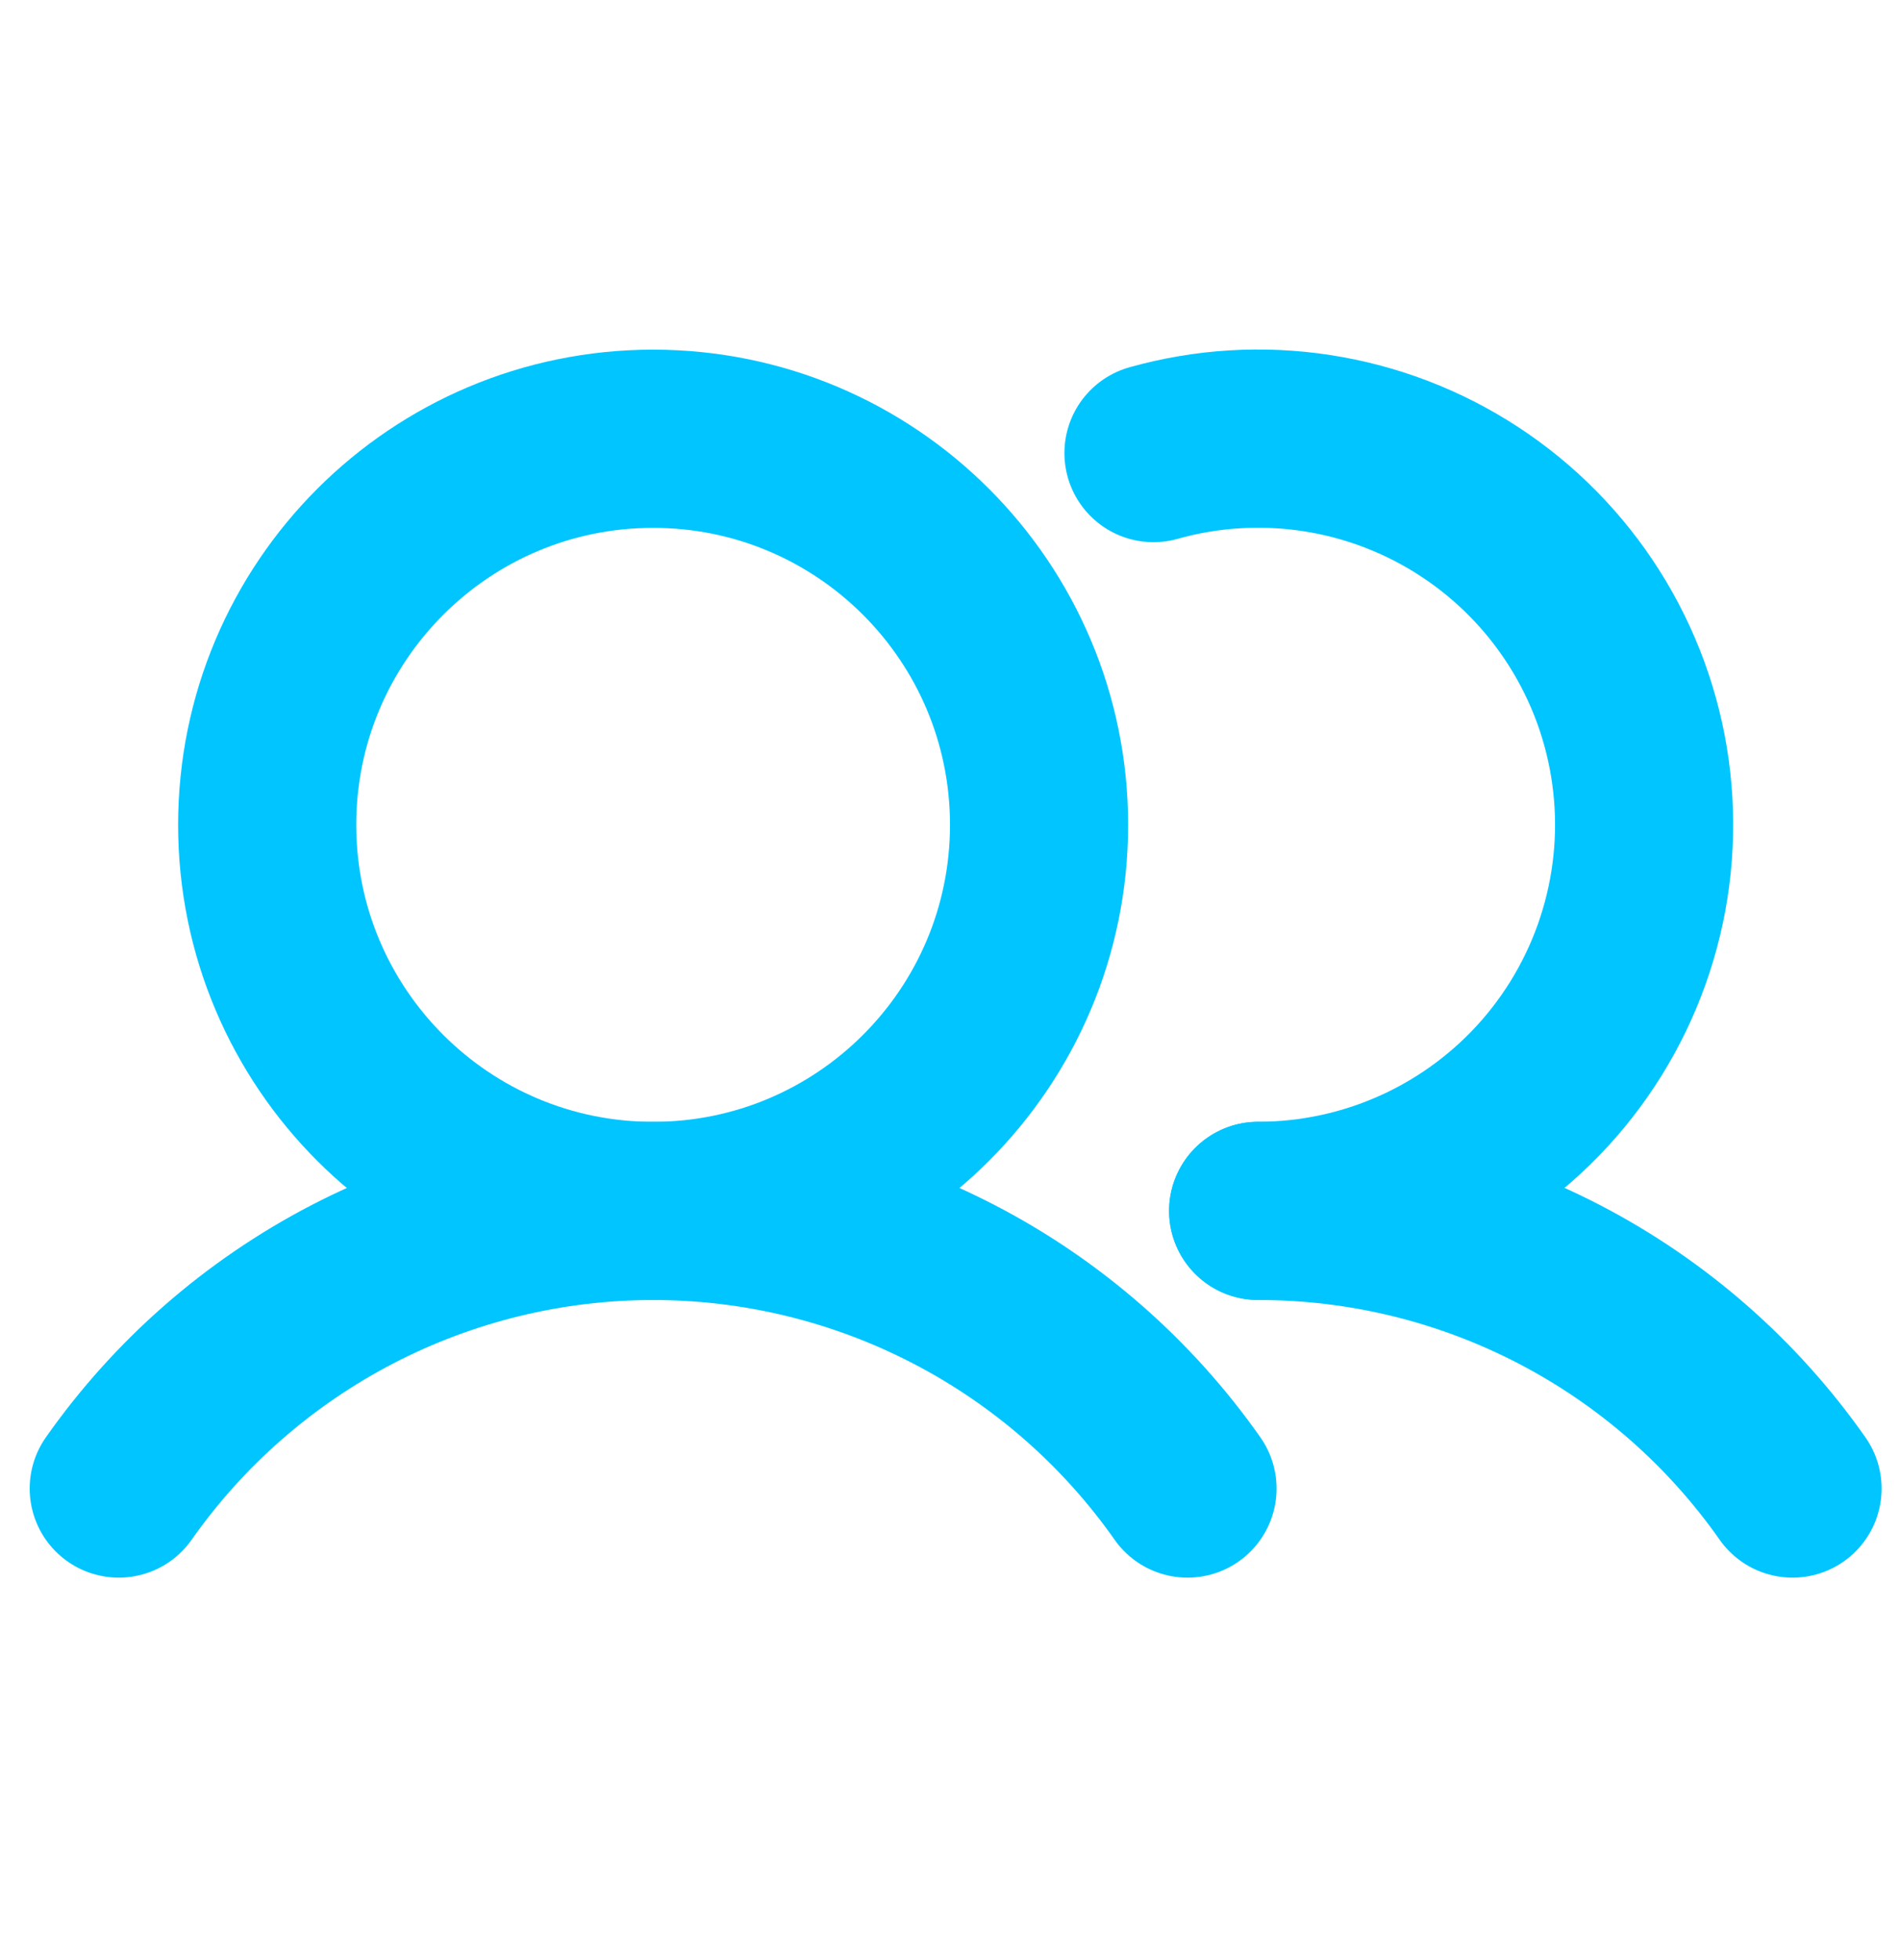
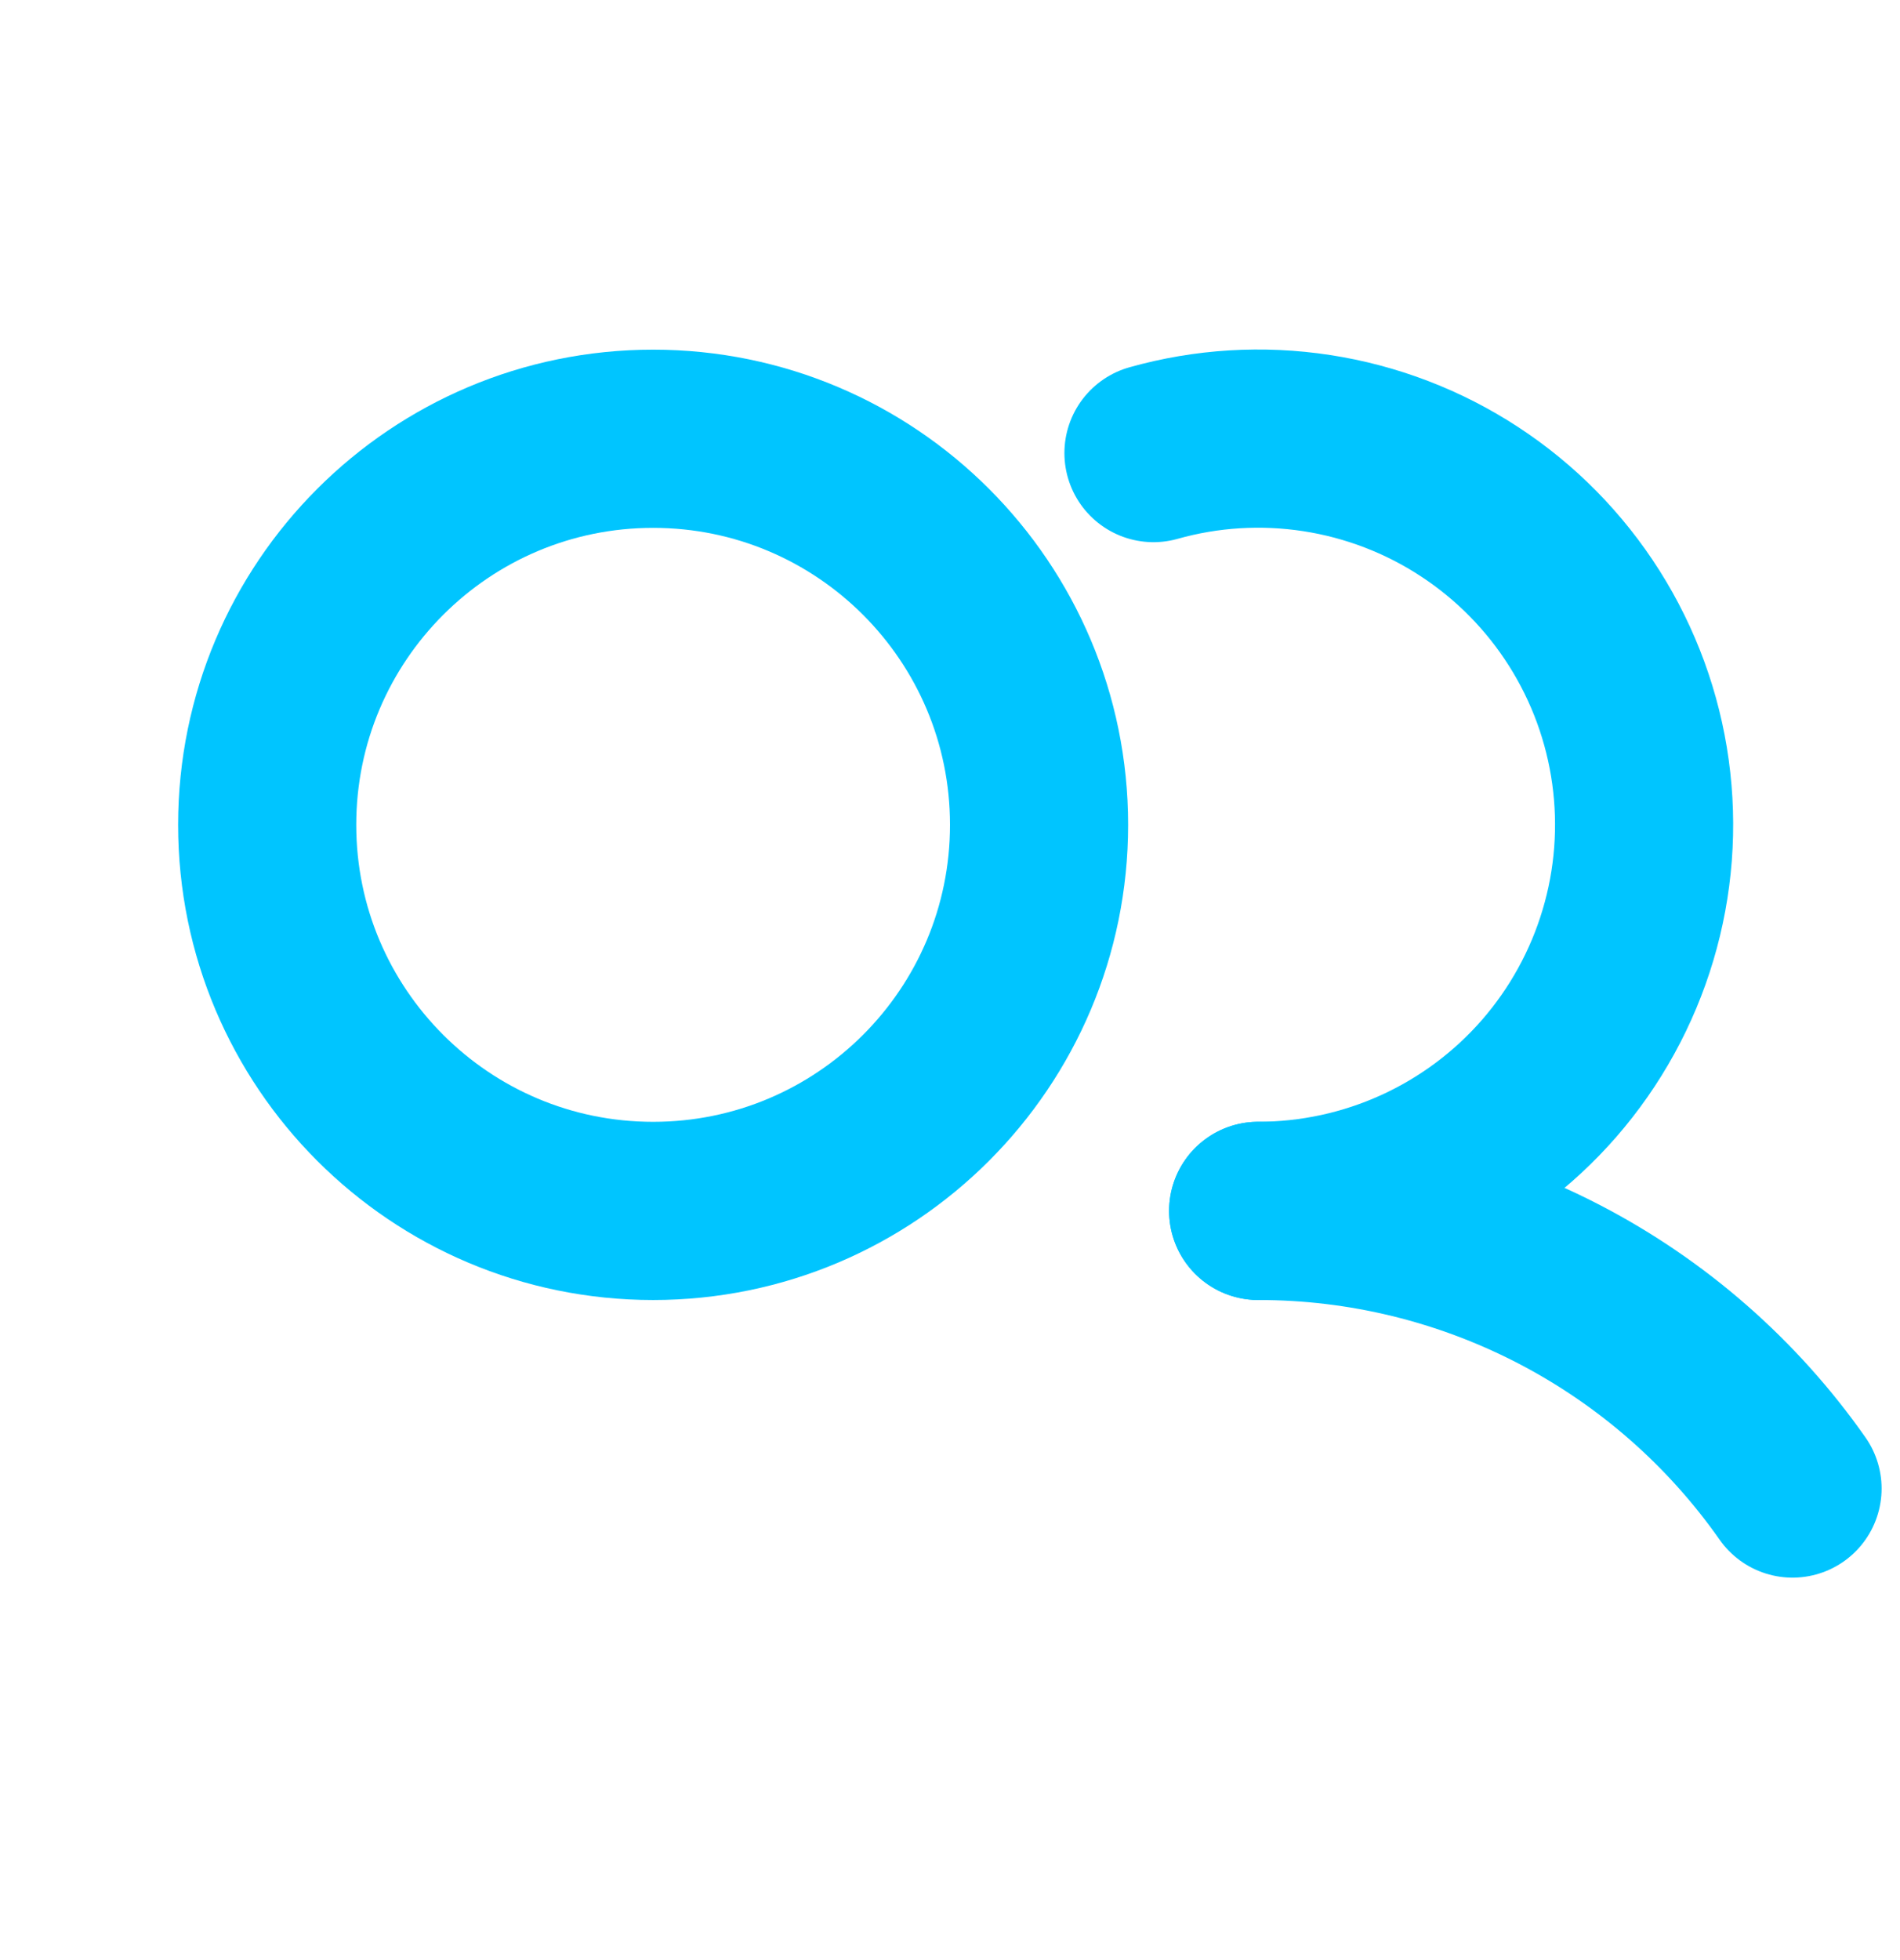
<svg xmlns="http://www.w3.org/2000/svg" width="32" height="33" viewBox="0 0 32 33" fill="none">
  <path d="M11 20.387C14.59 20.387 17.5 17.477 17.5 13.887C17.5 10.297 14.59 7.387 11 7.387C7.41 7.387 4.5 10.297 4.5 13.887C4.5 17.477 7.41 20.387 11 20.387Z" stroke="#00C5FF" stroke-width="3" stroke-linecap="round" stroke-linejoin="round" />
  <path d="M19.427 7.628C20.321 7.376 21.258 7.319 22.176 7.46C23.094 7.601 23.972 7.937 24.749 8.446C25.526 8.954 26.185 9.623 26.682 10.408C27.179 11.193 27.502 12.075 27.629 12.995C27.756 13.915 27.685 14.852 27.419 15.742C27.154 16.632 26.701 17.455 26.091 18.156C25.481 18.856 24.728 19.417 23.883 19.802C23.037 20.187 22.119 20.386 21.19 20.386" stroke="#00C5FF" stroke-width="3" stroke-linecap="round" stroke-linejoin="round" />
-   <path d="M2 25.061C3.015 23.617 4.363 22.439 5.929 21.625C7.496 20.812 9.235 20.387 11 20.387C12.765 20.387 14.504 20.811 16.071 21.625C17.637 22.438 18.985 23.617 20 25.061" stroke="#00C5FF" stroke-width="3" stroke-linecap="round" stroke-linejoin="round" />
  <path d="M21.19 20.387C22.956 20.385 24.695 20.81 26.262 21.623C27.828 22.437 29.176 23.616 30.19 25.061" stroke="#00C5FF" stroke-width="3" stroke-linecap="round" stroke-linejoin="round" />
</svg>